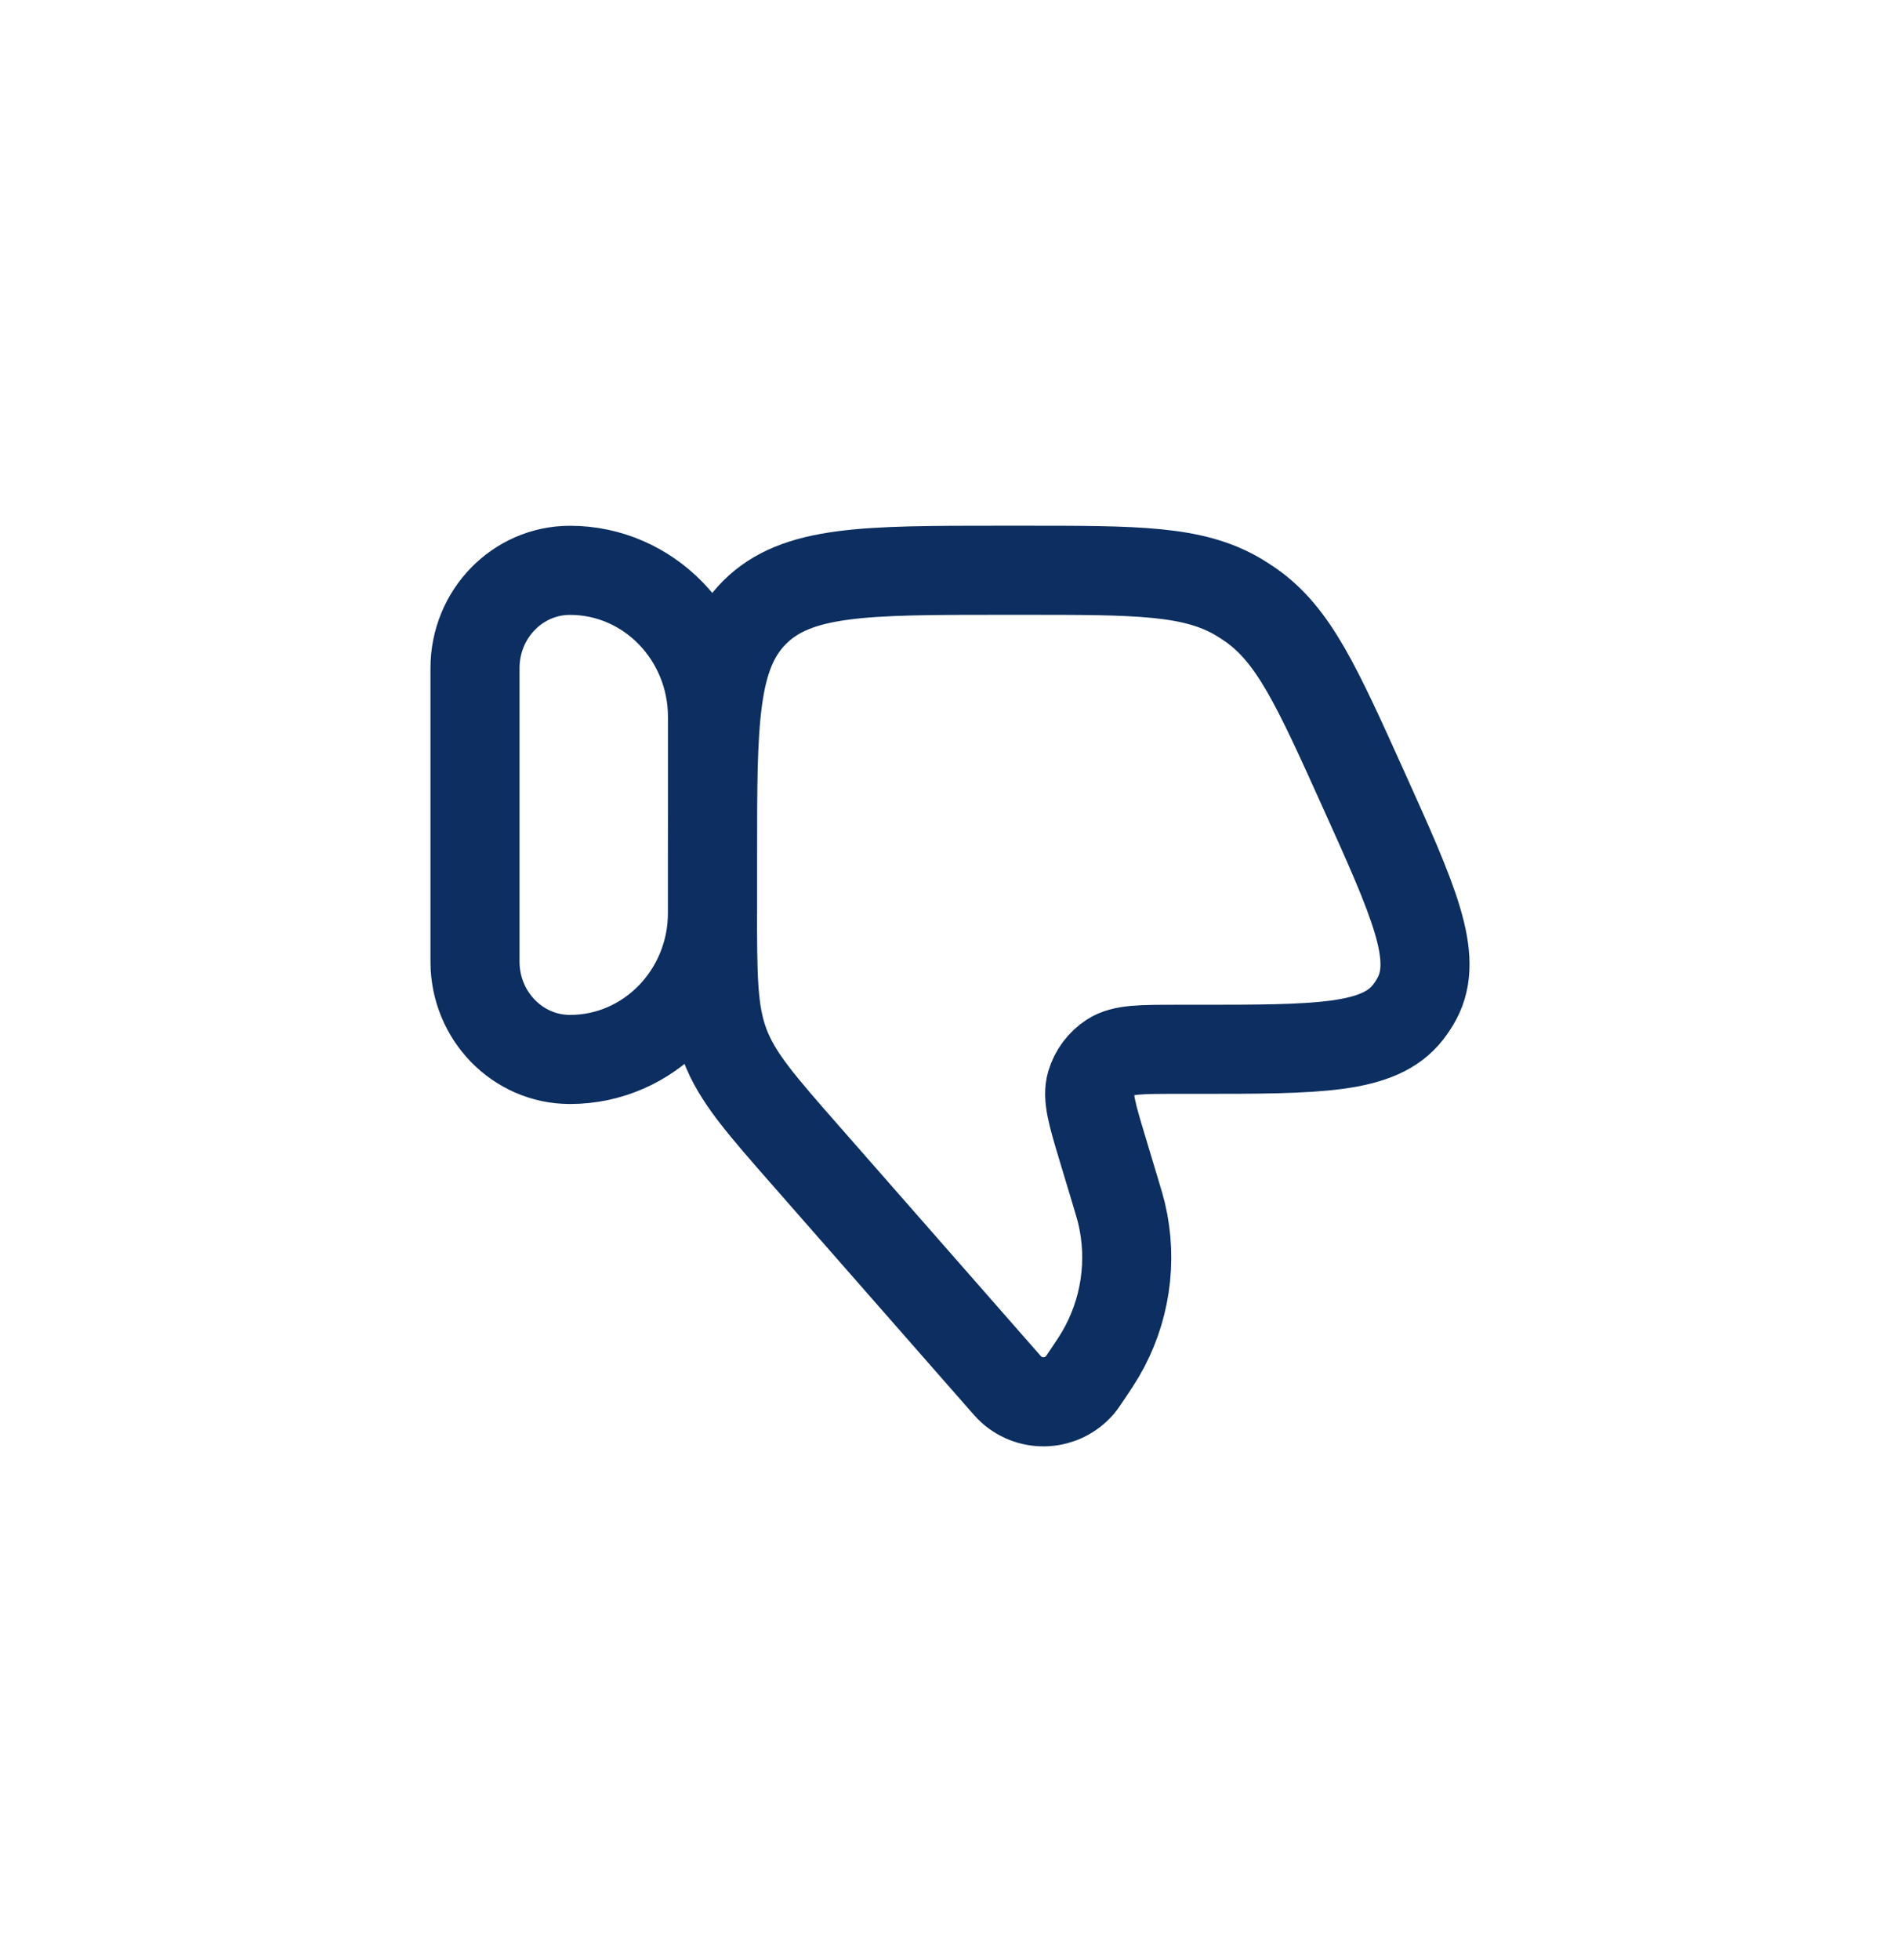
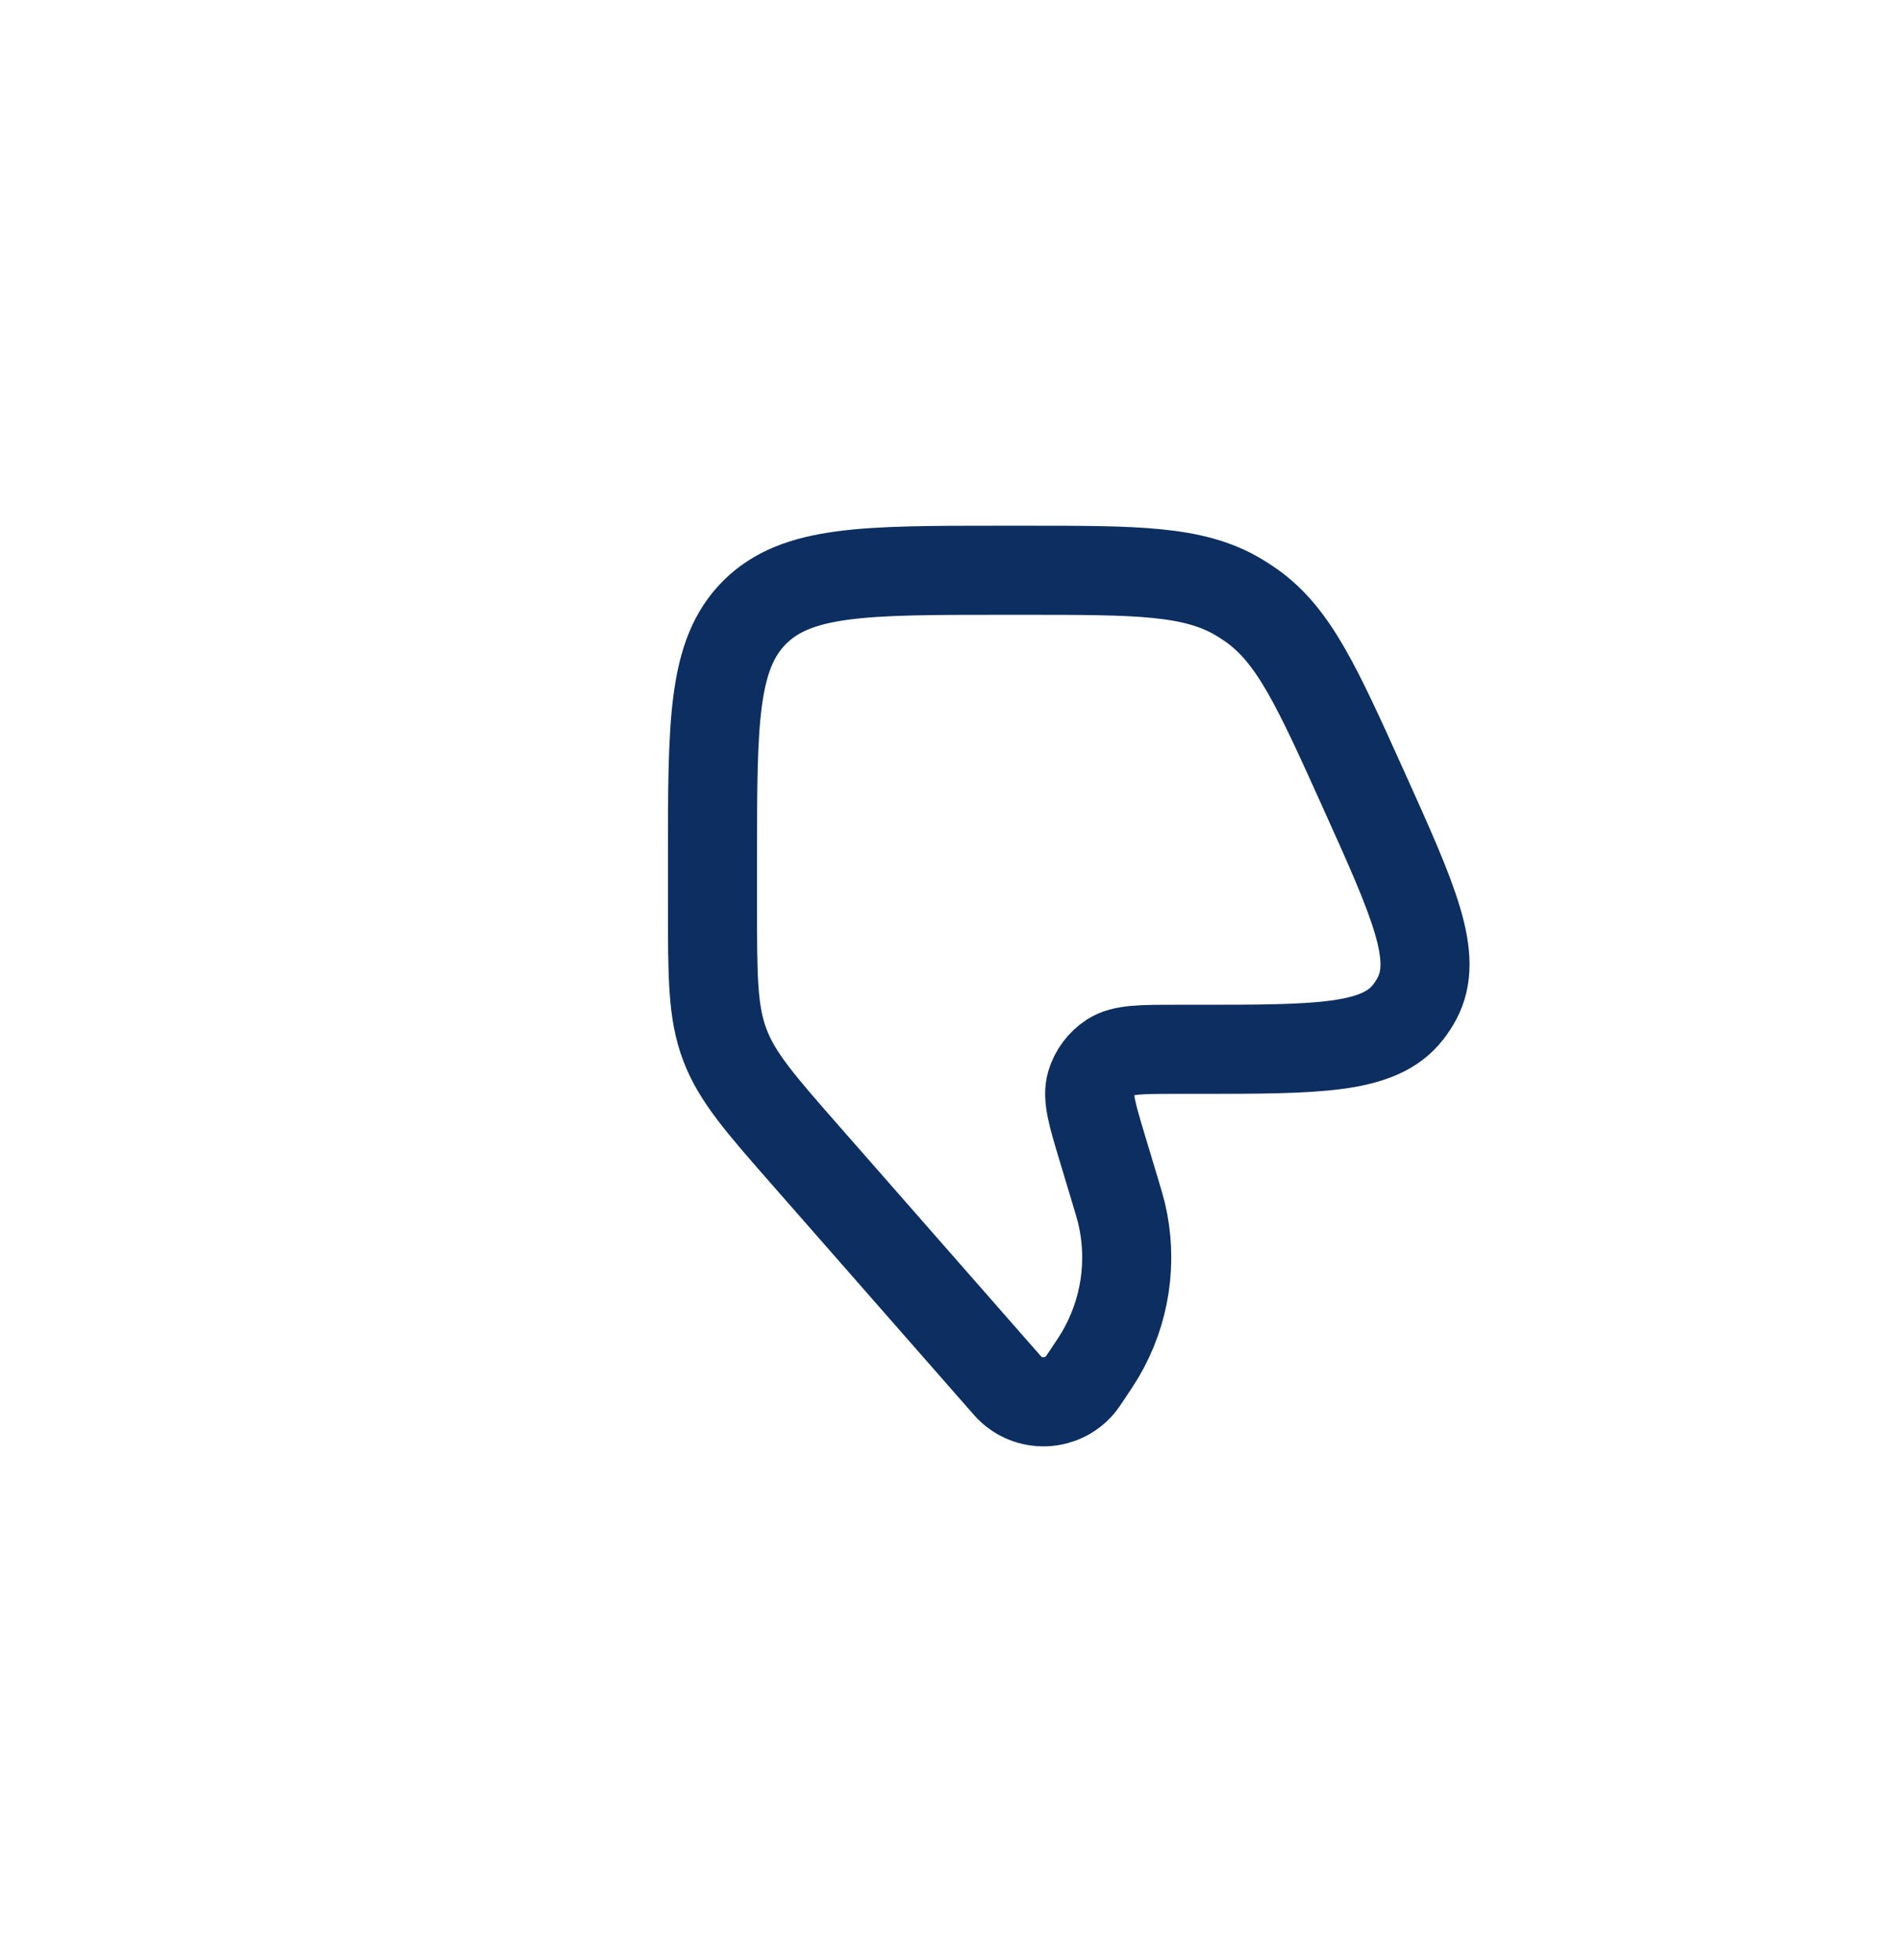
<svg xmlns="http://www.w3.org/2000/svg" width="32" height="33" viewBox="0 0 32 33" fill="none">
-   <path d="M8 16.19C8 17.099 8.716 17.837 9.6 17.837C10.925 17.837 12 16.731 12 15.366V12.072C12 10.708 10.925 9.602 9.6 9.602C8.716 9.602 8 10.339 8 11.249V16.19Z" stroke="#0C2E60" stroke-width="1.5" stroke-linecap="round" stroke-linejoin="round" />
  <path d="M18.783 20.054L18.57 19.346C18.395 18.766 18.308 18.475 18.375 18.246C18.43 18.061 18.549 17.901 18.711 17.796C18.912 17.666 19.216 17.666 19.823 17.666H20.146C22.203 17.666 23.231 17.666 23.716 17.039C23.772 16.968 23.821 16.892 23.864 16.812C24.237 16.113 23.813 15.172 22.963 13.289C22.184 11.562 21.794 10.698 21.07 10.189C21 10.14 20.928 10.094 20.855 10.05C20.093 9.601 19.149 9.601 17.261 9.601H16.852C14.565 9.601 13.421 9.601 12.71 10.309C12 11.018 12 12.159 12 14.44V15.242C12 16.44 12 17.04 12.207 17.588C12.413 18.137 12.809 18.588 13.601 19.49L16.874 23.221C16.956 23.315 16.997 23.362 17.033 23.394C17.371 23.697 17.892 23.663 18.188 23.319C18.219 23.282 18.254 23.23 18.323 23.127C18.431 22.965 18.485 22.884 18.532 22.804C18.954 22.086 19.082 21.233 18.889 20.424C18.867 20.334 18.839 20.241 18.783 20.054Z" stroke="#0C2E60" stroke-width="1.5" stroke-linecap="round" stroke-linejoin="round" />
</svg>